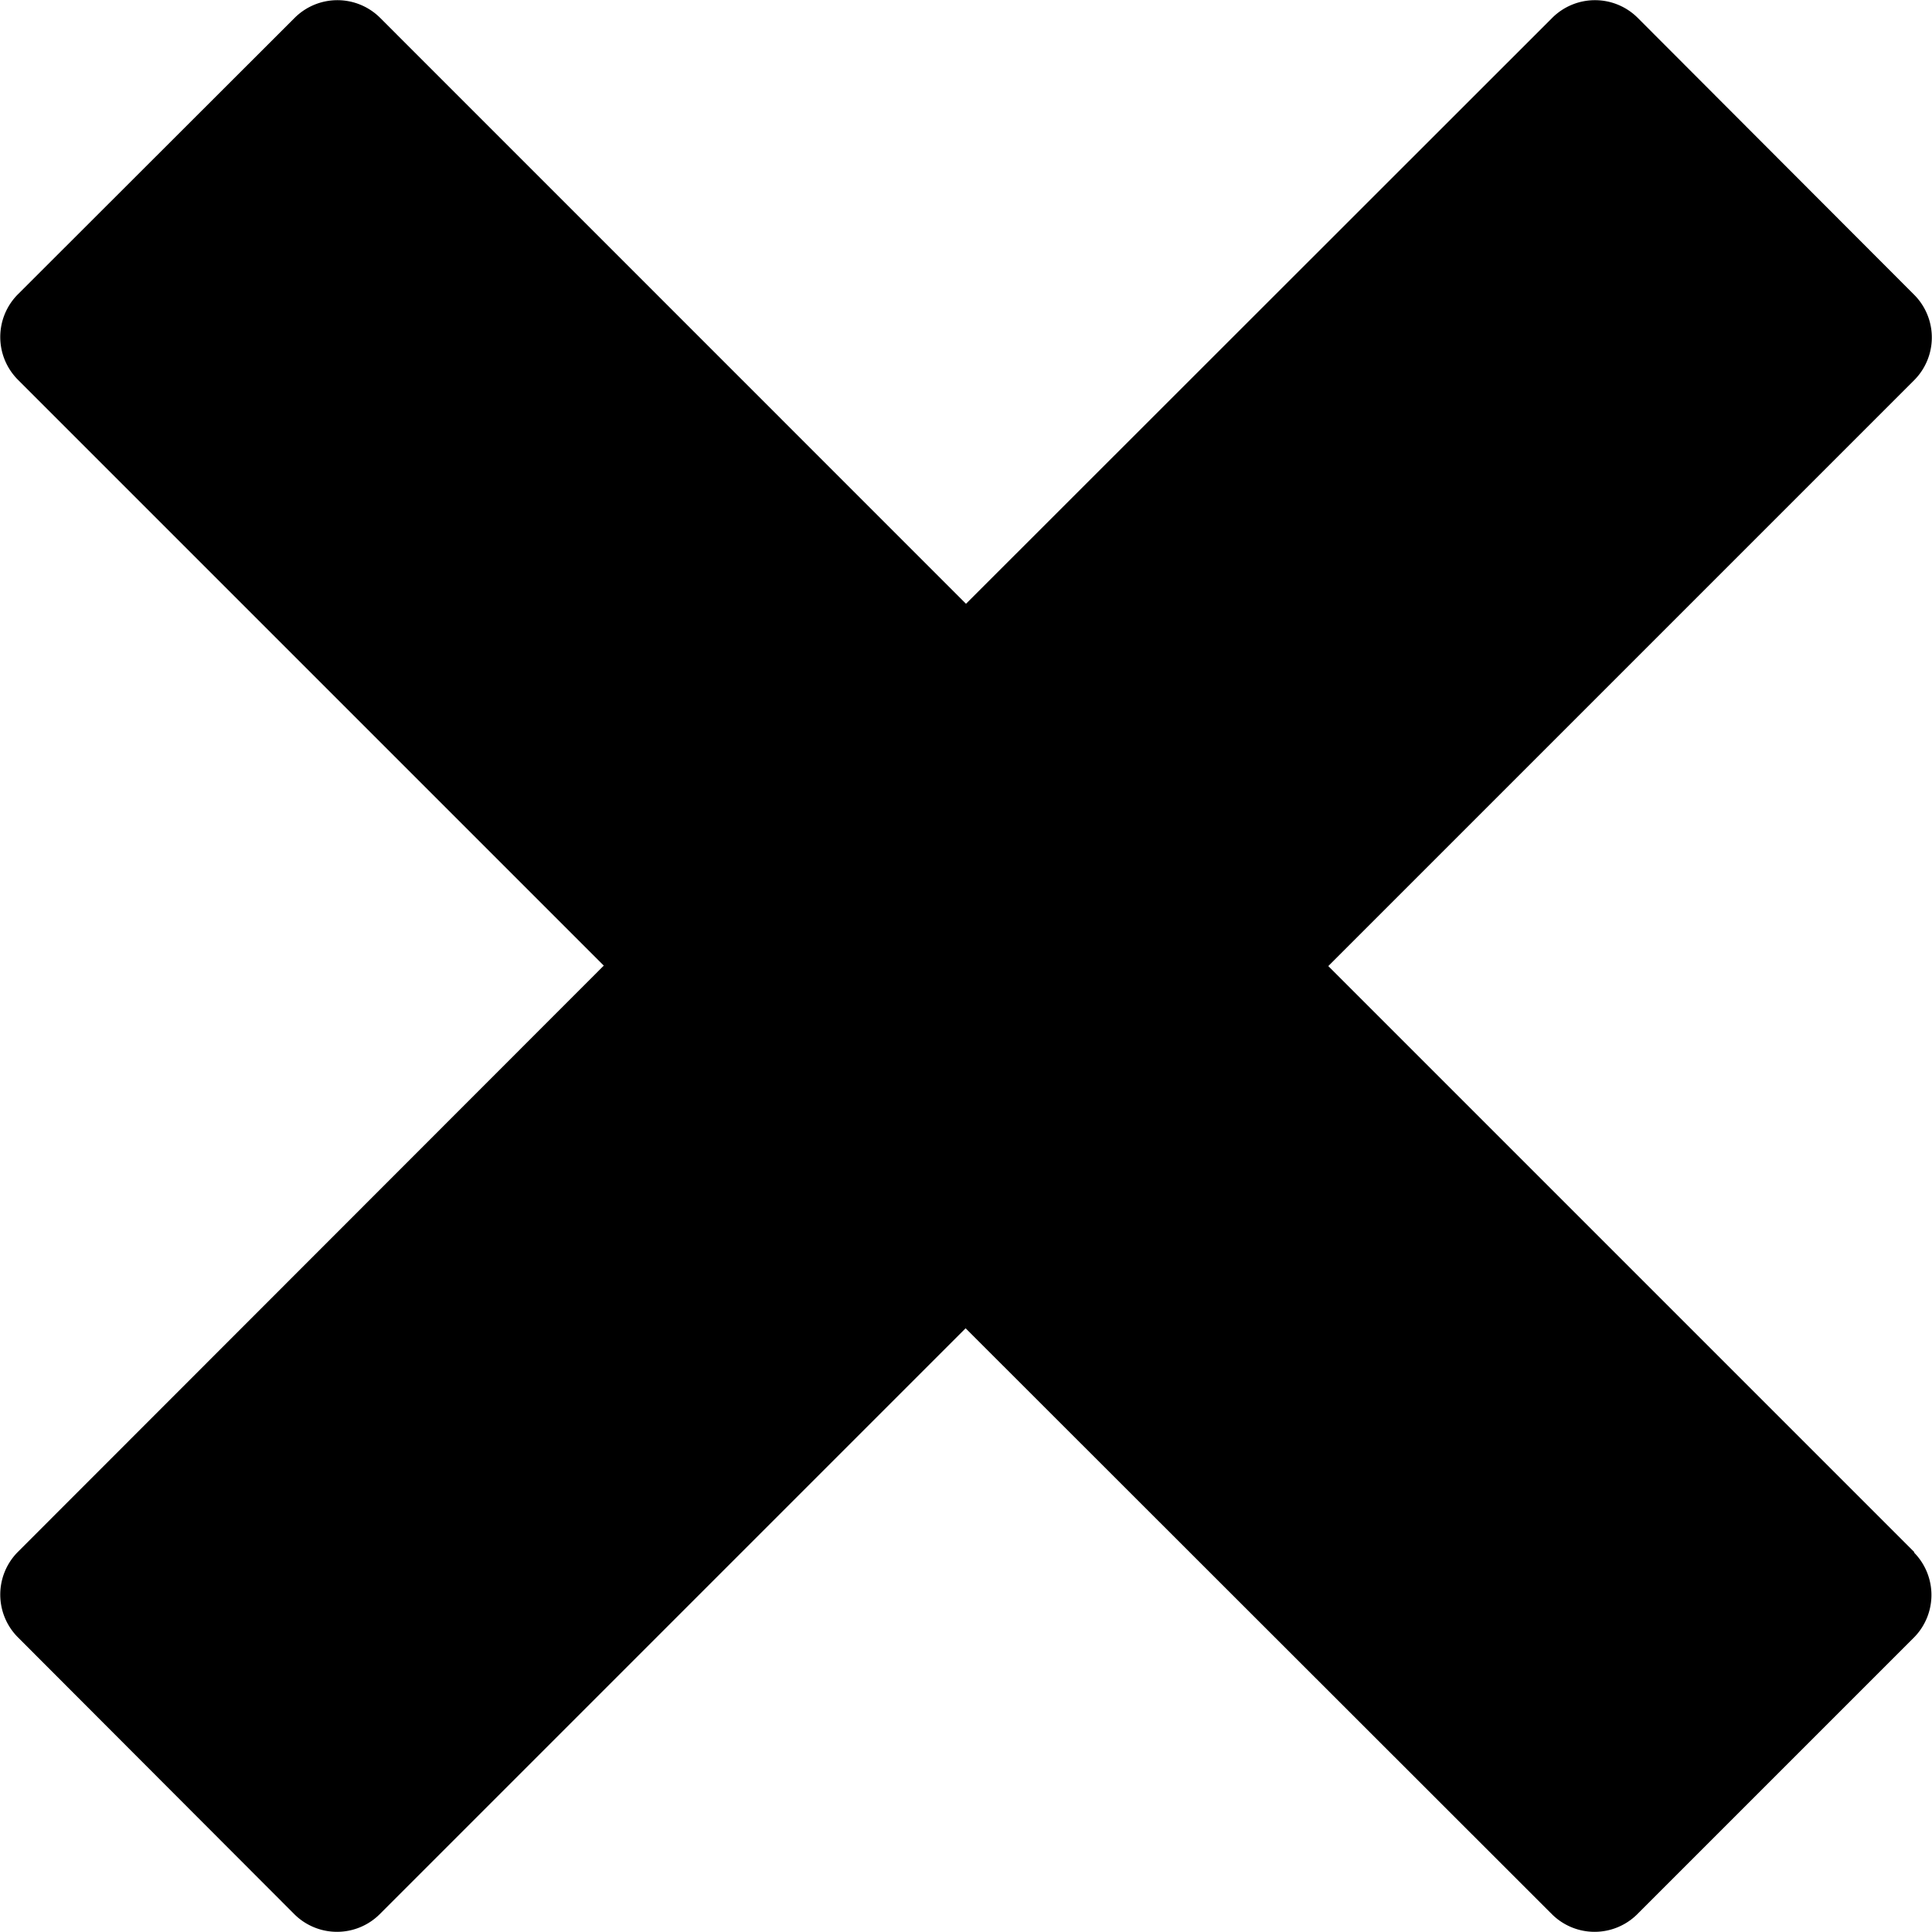
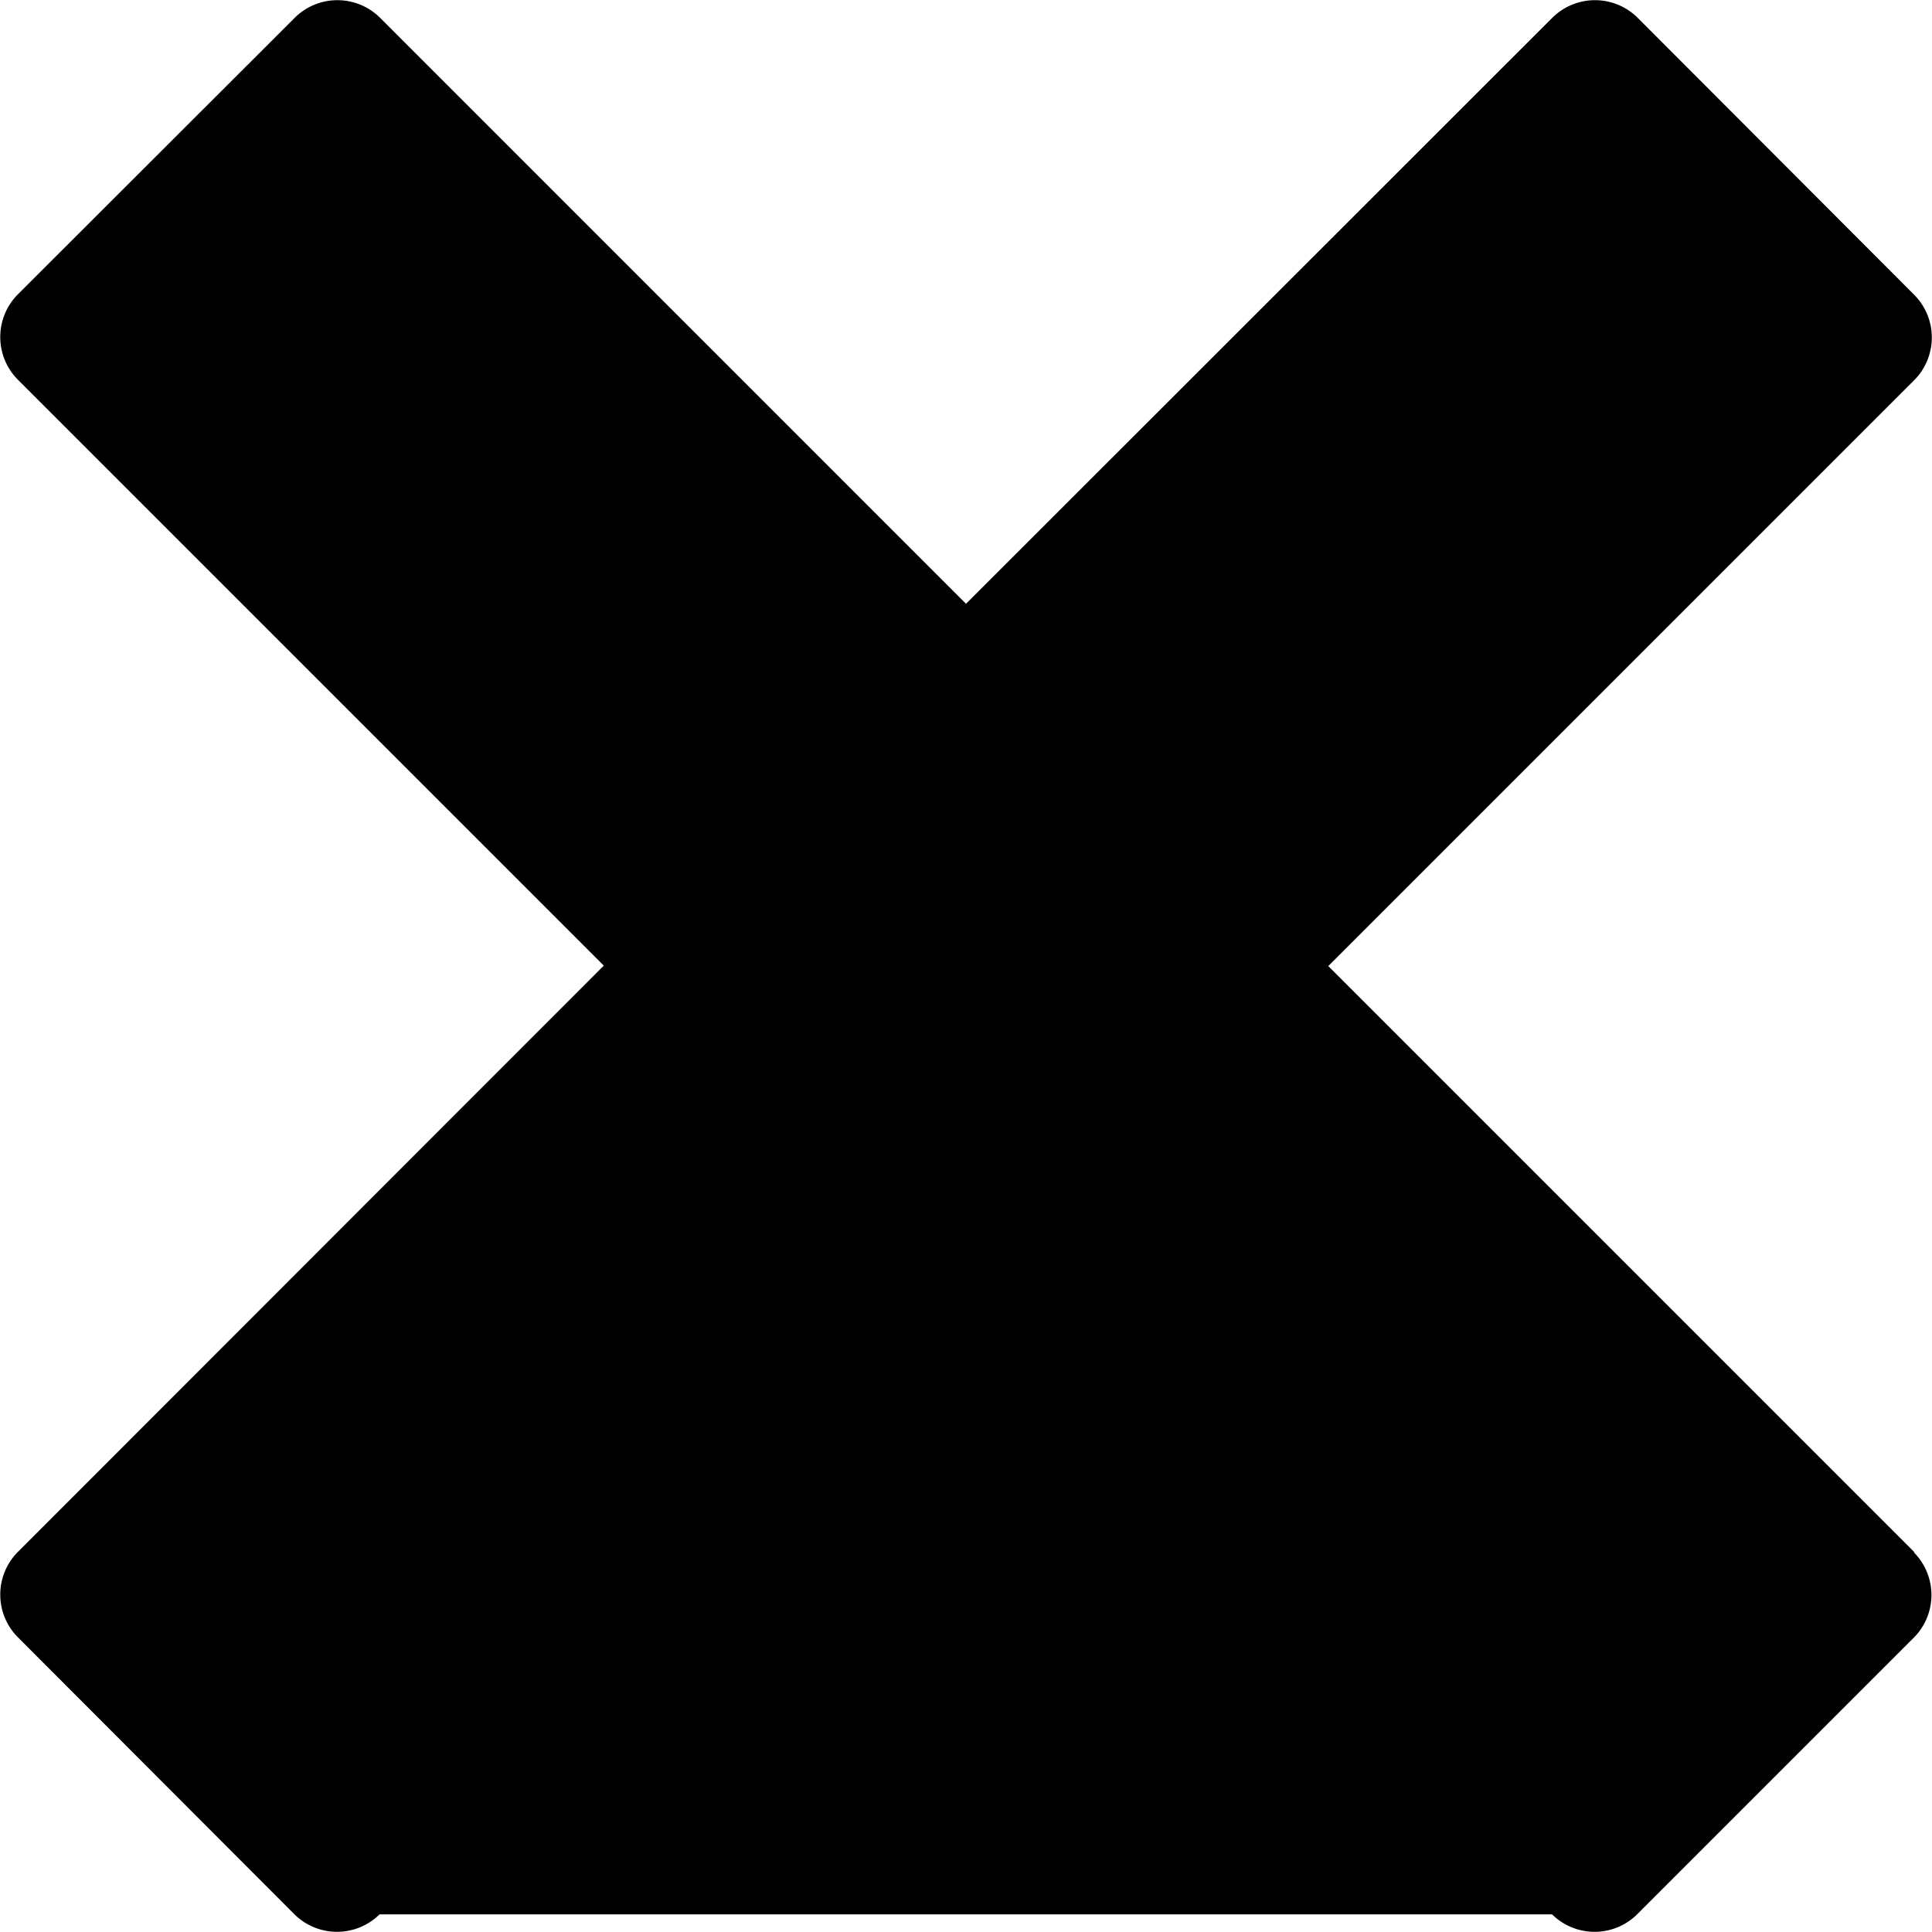
<svg xmlns="http://www.w3.org/2000/svg" width="25" height="25" viewBox="0 0 25 25">
-   <path d="M27.343,22.013h0l-7.584-7.584,7.584-7.584h0a.783.783,0,0,0,0-1.1L23.76,2.156a.783.783,0,0,0-1.1,0h0L15.071,9.741,7.487,2.156h0a.783.783,0,0,0-1.1,0L2.8,5.739a.783.783,0,0,0,0,1.1h0l7.584,7.584L2.8,22.012h0a.783.783,0,0,0,0,1.1L6.382,26.7a.783.783,0,0,0,1.1,0h0l7.584-7.584L22.655,26.7h0a.783.783,0,0,0,1.1,0l3.583-3.583a.783.783,0,0,0,0-1.1Z" transform="translate(-2.571 -1.928)" />
+   <path d="M27.343,22.013h0l-7.584-7.584,7.584-7.584h0a.783.783,0,0,0,0-1.1L23.76,2.156a.783.783,0,0,0-1.1,0h0L15.071,9.741,7.487,2.156h0a.783.783,0,0,0-1.1,0L2.8,5.739a.783.783,0,0,0,0,1.1h0l7.584,7.584L2.8,22.012h0a.783.783,0,0,0,0,1.1L6.382,26.7a.783.783,0,0,0,1.1,0h0L22.655,26.7h0a.783.783,0,0,0,1.1,0l3.583-3.583a.783.783,0,0,0,0-1.1Z" transform="translate(-2.571 -1.928)" />
</svg>